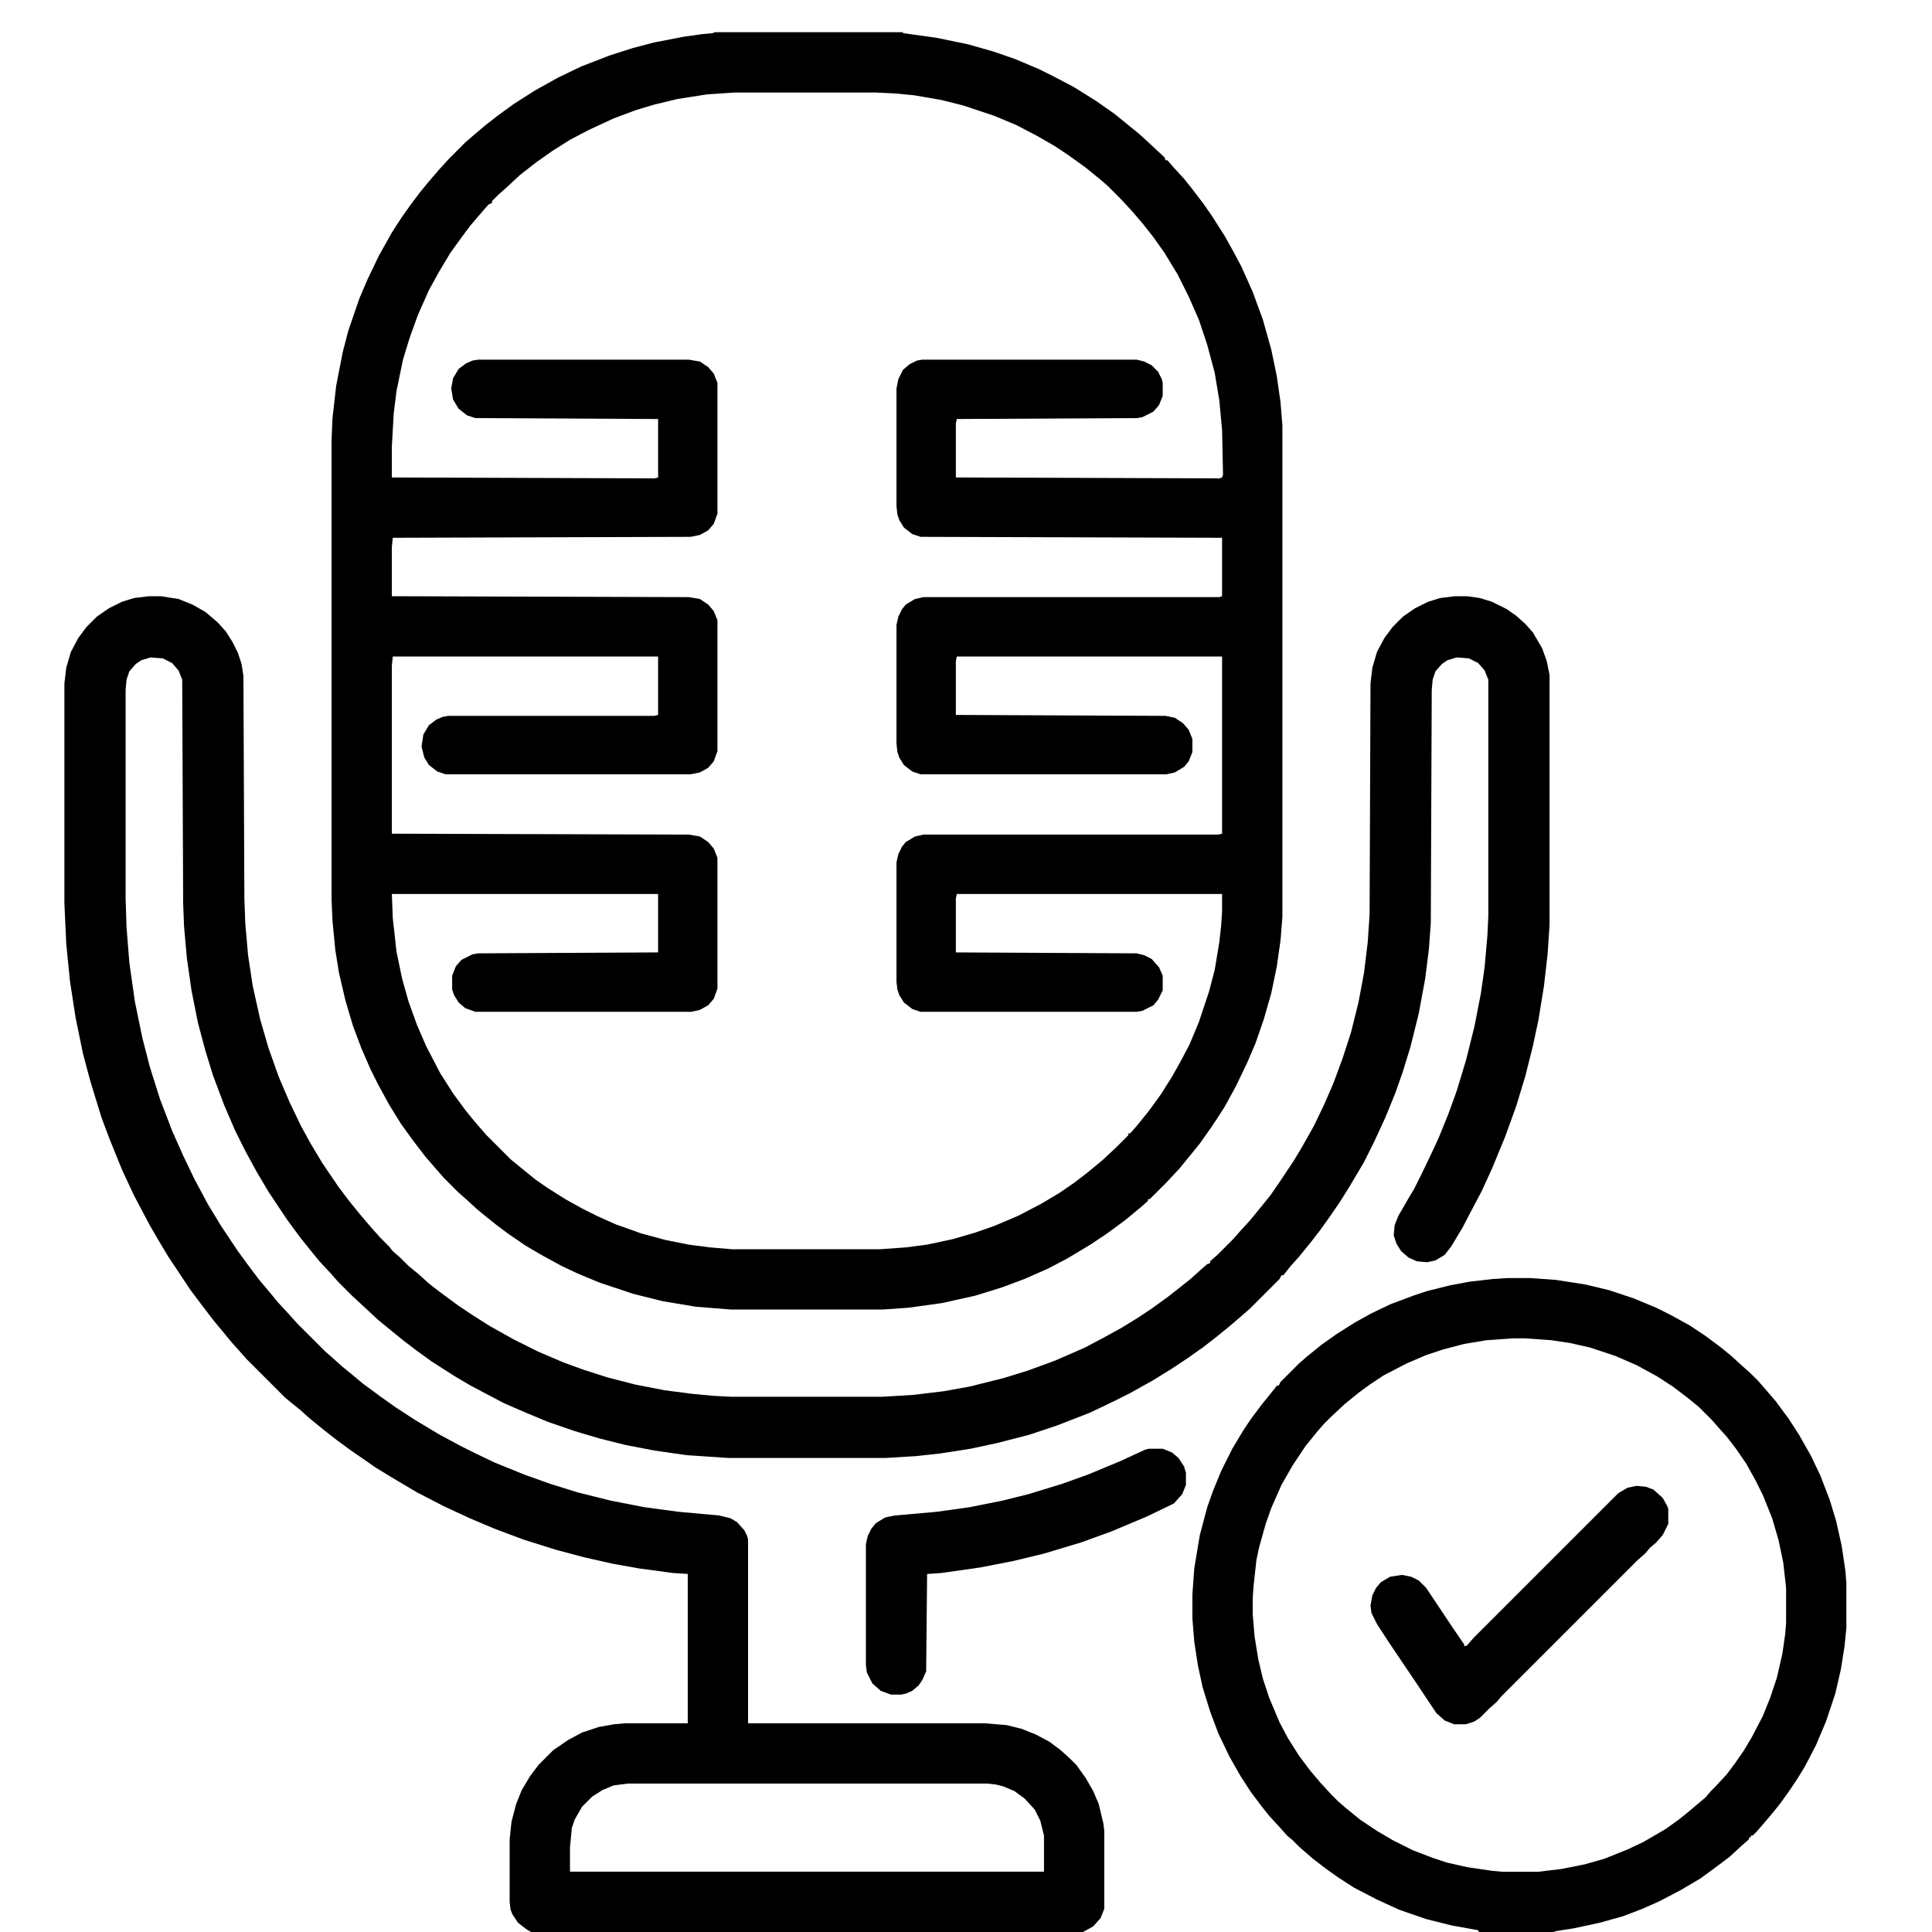
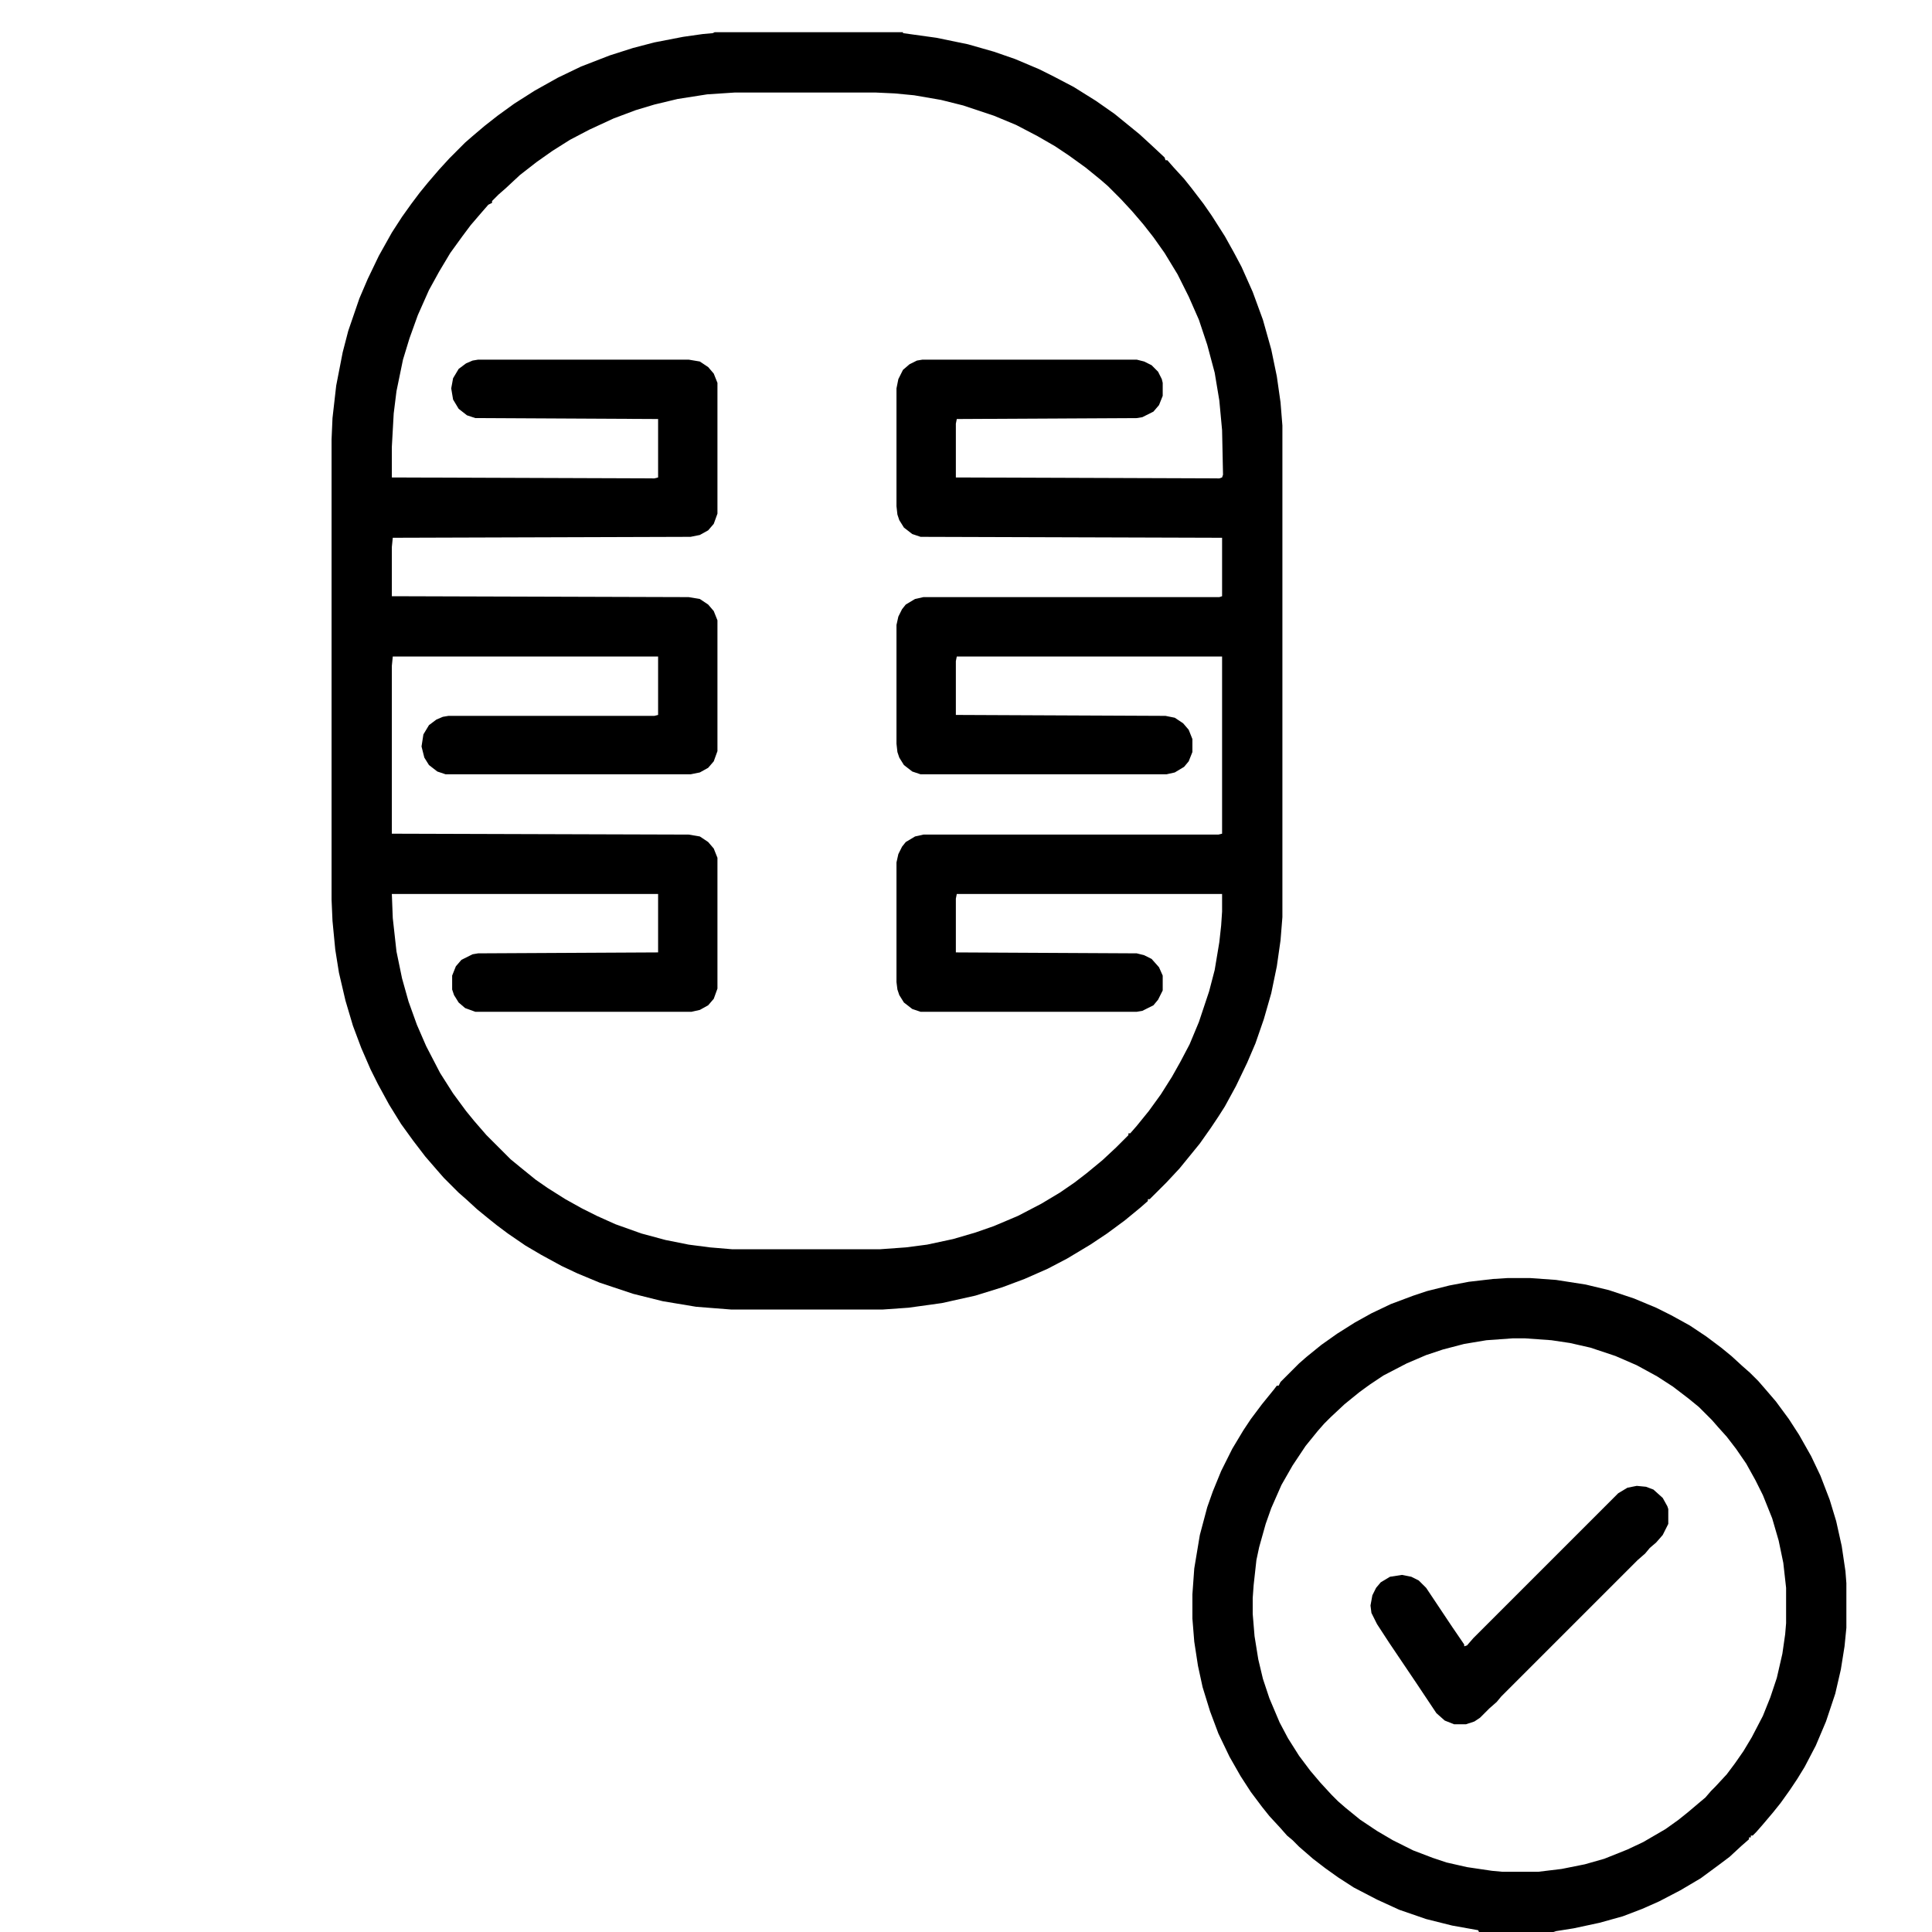
<svg xmlns="http://www.w3.org/2000/svg" width="60" height="60" viewBox="0 0 60 60" fill="none">
  <path d="M22.195 1H28.043V1.029L29.08 1.173L30.06 1.375L30.866 1.605L31.529 1.835L32.278 2.152L32.739 2.383L33.344 2.7L34.035 3.132L34.611 3.535L35.072 3.91L35.389 4.169L35.735 4.486L36.167 4.889L36.196 4.976H36.253L36.455 5.206L36.772 5.552L37.002 5.84L37.377 6.33L37.636 6.704L38.04 7.338L38.328 7.856L38.558 8.289L38.904 9.066L39.221 9.931L39.48 10.852L39.653 11.688L39.768 12.495L39.826 13.215V28.483L39.768 29.204L39.653 30.01L39.48 30.846L39.249 31.652L38.99 32.401L38.731 33.006L38.385 33.727L38.04 34.36L37.838 34.677L37.607 35.023L37.262 35.513L36.887 35.974L36.628 36.291L36.225 36.723L35.706 37.241H35.648V37.299L35.418 37.501L34.928 37.904L34.381 38.307L33.862 38.653L33.142 39.085L32.537 39.402L31.817 39.719L31.125 39.978L30.29 40.237L29.253 40.468L28.216 40.612L27.409 40.669H22.713L21.619 40.583L20.581 40.41L19.66 40.18L18.623 39.834L17.931 39.546L17.441 39.315L16.808 38.97L16.318 38.682L15.771 38.307L15.425 38.048L15.137 37.817L14.82 37.558L14.474 37.241L14.244 37.04L13.783 36.579L13.581 36.348L13.207 35.916L12.832 35.426L12.457 34.908L12.083 34.303L11.737 33.669L11.507 33.208L11.219 32.545L10.96 31.854L10.729 31.076L10.527 30.212L10.412 29.492L10.326 28.599L10.297 27.936V13.647L10.326 12.984L10.441 11.976L10.643 10.939L10.815 10.276L11.161 9.268L11.42 8.663L11.766 7.943L12.169 7.223L12.486 6.733L12.774 6.33L13.034 5.984L13.293 5.667L13.639 5.264L13.956 4.918L14.445 4.428L14.676 4.227L15.05 3.91L15.454 3.593L15.972 3.218L16.606 2.815L17.326 2.412L18.046 2.066L18.939 1.72L19.66 1.49L20.322 1.317L21.215 1.144L21.82 1.058L22.137 1.029L22.195 1ZM22.829 2.873L21.964 2.93L21.043 3.074L20.322 3.247L19.746 3.42L19.055 3.679L18.306 4.025L17.701 4.342L17.153 4.688L16.664 5.033L16.145 5.437L15.713 5.84L15.482 6.042L15.281 6.243V6.301L15.165 6.358L14.964 6.589L14.618 6.992L14.359 7.338L13.984 7.856L13.639 8.433L13.322 9.009L12.976 9.787L12.717 10.507L12.515 11.169L12.313 12.149L12.227 12.84L12.169 13.877V14.828L20.322 14.857L20.438 14.828V13.013L14.762 12.984L14.503 12.898L14.244 12.696L14.071 12.408L14.013 12.062L14.071 11.746L14.244 11.457L14.474 11.285L14.676 11.198L14.849 11.169H21.388L21.734 11.227L21.993 11.4L22.166 11.602L22.281 11.89V15.952L22.166 16.269L21.993 16.47L21.734 16.614L21.446 16.672L12.198 16.701L12.169 16.989V18.516L21.388 18.544L21.734 18.602L21.993 18.775L22.166 18.977L22.281 19.265V23.327L22.166 23.644L21.993 23.845L21.734 23.989L21.446 24.047H13.84L13.581 23.96L13.322 23.759L13.178 23.528L13.091 23.183L13.149 22.808L13.322 22.52L13.552 22.347L13.754 22.261L13.927 22.232H20.322L20.438 22.203V20.388H12.198L12.169 20.676V25.891L21.388 25.919L21.734 25.977L21.993 26.15L22.166 26.352L22.281 26.64V30.702L22.166 31.019L21.993 31.22L21.734 31.364L21.475 31.422H14.762L14.445 31.307L14.244 31.134L14.1 30.903L14.042 30.73V30.298L14.157 30.01L14.33 29.809L14.676 29.636L14.849 29.607L20.438 29.578V27.763H12.169L12.198 28.512L12.313 29.549L12.486 30.385L12.688 31.105L12.947 31.825L13.235 32.488L13.668 33.323L14.071 33.957L14.474 34.504L14.733 34.821L15.108 35.253L15.857 36.002L16.174 36.262L16.635 36.636L17.009 36.895L17.557 37.241L18.075 37.529L18.536 37.76L19.112 38.019L19.919 38.307L20.668 38.509L21.388 38.653L22.051 38.739L22.742 38.797H27.323L28.129 38.739L28.792 38.653L29.599 38.48L30.29 38.278L30.866 38.077L31.615 37.76L32.335 37.385L32.912 37.04L33.373 36.723L33.747 36.435L34.237 36.031L34.669 35.628L35.044 35.253V35.196H35.101L35.303 34.965L35.677 34.504L36.052 33.986L36.398 33.438L36.657 32.977L36.945 32.43L37.233 31.739L37.55 30.788L37.723 30.125L37.867 29.261L37.924 28.743L37.953 28.311V27.763H29.714L29.685 27.907V29.578L35.303 29.607L35.533 29.665L35.764 29.78L35.994 30.039L36.109 30.298V30.759L35.965 31.047L35.821 31.22L35.476 31.393L35.303 31.422H28.59L28.331 31.335L28.072 31.134L27.928 30.903L27.87 30.73L27.841 30.5V26.784L27.899 26.524L28.014 26.294L28.129 26.15L28.418 25.977L28.677 25.919H37.838L37.953 25.891V20.388H29.714L29.685 20.532V22.203L36.196 22.232L36.484 22.29L36.743 22.462L36.916 22.664L37.031 22.952V23.355L36.916 23.644L36.772 23.816L36.484 23.989L36.225 24.047H28.59L28.331 23.96L28.072 23.759L27.928 23.528L27.87 23.355L27.841 23.096V19.409L27.899 19.149L28.014 18.919L28.129 18.775L28.418 18.602L28.677 18.544H37.867L37.953 18.516V16.701L28.59 16.672L28.331 16.585L28.072 16.384L27.928 16.153L27.87 15.98L27.841 15.721V12.062L27.899 11.774L28.043 11.486L28.245 11.313L28.475 11.198L28.648 11.169H35.303L35.533 11.227L35.764 11.342L35.965 11.544L36.081 11.774L36.109 11.89V12.293L35.994 12.581L35.821 12.783L35.476 12.956L35.303 12.984L29.714 13.013L29.685 13.157V14.828L37.867 14.857L37.953 14.828L37.982 14.742L37.953 13.359L37.867 12.437L37.723 11.573L37.492 10.709L37.233 9.931L36.916 9.21L36.57 8.519L36.167 7.856L35.821 7.367L35.504 6.963L35.159 6.56L34.813 6.186L34.41 5.782L34.179 5.581L33.718 5.206L33.2 4.832L32.768 4.543L32.22 4.227L31.558 3.881L30.866 3.593L29.916 3.276L29.224 3.103L28.389 2.959L27.784 2.901L27.179 2.873H22.829Z" fill="black" />
-   <path d="M4.622 18.516H4.996L5.543 18.602L5.976 18.775L6.379 19.005L6.753 19.322L7.013 19.61L7.214 19.927L7.387 20.273L7.502 20.619L7.56 20.993L7.589 27.907L7.618 28.685L7.704 29.665L7.848 30.615L8.079 31.652L8.338 32.545L8.655 33.438L9 34.245L9.346 34.965L9.663 35.541L10.009 36.118L10.498 36.838L10.844 37.299L11.219 37.76L11.565 38.163L11.824 38.451L12.083 38.71L12.198 38.855L12.429 39.056L12.688 39.315L13.005 39.575L13.322 39.863L13.696 40.151L14.244 40.554L14.676 40.842L15.223 41.188L15.943 41.591L16.692 41.966L17.499 42.312L18.133 42.542L18.853 42.773L19.746 43.003L20.639 43.176L21.532 43.291L22.166 43.349L22.685 43.377H27.409L28.36 43.32L29.311 43.205L30.117 43.06L31.154 42.801L31.903 42.571L32.768 42.254L33.69 41.851L34.237 41.562L34.813 41.246L35.331 40.929L35.764 40.641L36.282 40.266L36.685 39.949L36.974 39.719L37.262 39.459L37.492 39.258L37.579 39.229V39.171L37.809 38.97L38.299 38.48L38.501 38.249L38.817 37.904L39.077 37.587L39.451 37.126L39.768 36.665L40.171 36.06L40.431 35.628L40.805 34.965L41.122 34.303L41.41 33.64L41.698 32.862L41.958 32.056L42.188 31.134L42.361 30.212L42.476 29.261L42.534 28.397L42.562 21.224L42.62 20.734L42.764 20.244L42.995 19.812L43.254 19.466L43.571 19.149L43.945 18.89L44.349 18.689L44.723 18.573L45.184 18.516H45.559L45.962 18.573L46.336 18.689L46.797 18.919L47.085 19.121L47.373 19.38L47.604 19.639L47.892 20.129L48.036 20.532L48.123 20.964V28.714L48.065 29.607L47.95 30.615L47.777 31.681L47.604 32.488L47.373 33.41L47.085 34.36L46.74 35.311L46.336 36.291L46.02 36.982L45.731 37.529L45.415 38.134L45.069 38.71L44.867 38.97L44.579 39.143L44.32 39.2L44.003 39.171L43.744 39.056L43.513 38.855L43.369 38.624L43.283 38.365L43.312 38.048L43.427 37.76L43.744 37.212L43.916 36.924L44.147 36.463L44.464 35.801L44.666 35.369L44.982 34.591L45.242 33.871L45.53 32.92L45.789 31.883L45.991 30.846L46.106 30.039L46.192 29.06L46.221 28.455V21.108L46.106 20.82L45.904 20.59L45.616 20.446L45.242 20.417L44.954 20.503L44.781 20.619L44.579 20.849L44.493 21.108L44.464 21.425L44.435 28.656L44.377 29.463L44.262 30.385L44.06 31.48L43.801 32.517L43.571 33.266L43.34 33.928L43.023 34.706L42.678 35.455L42.361 36.089L41.9 36.867L41.612 37.328L41.295 37.789L41.007 38.192L40.719 38.566L40.344 39.027L40.085 39.315L39.855 39.603H39.797L39.739 39.719L38.817 40.641L38.587 40.842L38.184 41.188L37.723 41.562L37.348 41.851L36.858 42.196L36.426 42.484L35.821 42.859L35.101 43.262L34.64 43.493L33.862 43.867L32.825 44.27L31.961 44.559L30.953 44.818L30.146 44.991L29.224 45.135L28.446 45.221L27.496 45.279H22.627L21.331 45.192L20.322 45.048L19.429 44.876L18.623 44.674L17.845 44.443L17.009 44.155L16.318 43.867L15.655 43.579L15.108 43.291L14.618 43.032L14.128 42.744L13.408 42.283L12.89 41.908L12.515 41.62L12.054 41.246L11.737 40.986L11.305 40.583L10.96 40.266L10.498 39.805L10.297 39.575L9.922 39.171L9.663 38.855L9.317 38.422L8.914 37.875L8.338 37.011L7.963 36.377L7.618 35.743L7.301 35.109L6.955 34.303L6.609 33.381L6.379 32.632L6.148 31.768L5.947 30.759L5.803 29.751L5.716 28.771L5.688 28.051L5.659 21.108L5.543 20.82L5.342 20.59L5.054 20.446L4.679 20.417L4.391 20.503L4.218 20.619L4.017 20.849L3.93 21.108L3.901 21.425V27.907L3.93 28.8L4.017 29.895L4.189 31.105L4.42 32.228L4.65 33.122L4.967 34.13L5.342 35.109L5.688 35.887L6.033 36.607L6.465 37.414L6.869 38.077L7.387 38.855L7.704 39.287L8.05 39.748L8.367 40.122L8.626 40.439L8.972 40.813L9.231 41.102L10.095 41.966L10.326 42.167L10.614 42.427L10.931 42.686L11.276 42.974L11.824 43.377L12.313 43.723L12.89 44.098L13.61 44.53L14.301 44.904L14.762 45.135L15.367 45.423L16.289 45.797L17.096 46.085L17.931 46.345L18.968 46.604L20.005 46.806L21.071 46.95L22.339 47.065L22.685 47.151L22.886 47.267L23.117 47.526L23.203 47.699L23.232 47.814V53.518H30.578L31.27 53.576L31.73 53.691L32.163 53.864L32.595 54.094L32.94 54.353L33.228 54.613L33.43 54.815L33.718 55.218L33.949 55.621L34.122 56.024L34.266 56.629L34.294 56.86V59.28L34.179 59.568L33.949 59.827L33.632 60H16.491L16.347 59.914L16.087 59.712L15.915 59.453L15.857 59.309L15.828 59.078V57.119L15.886 56.572L16.03 56.024L16.203 55.592L16.462 55.16L16.721 54.815L17.182 54.353L17.643 54.037L18.075 53.806L18.594 53.633L19.084 53.547L19.429 53.518H21.359V48.88L20.898 48.851L19.832 48.707L19.026 48.563L18.133 48.361L17.269 48.131L16.26 47.814L15.338 47.468L14.589 47.151L13.783 46.777L12.947 46.345L12.169 45.884L11.651 45.567L11.363 45.365L10.902 45.048L10.47 44.731L10.066 44.415L9.605 44.04L9.317 43.781L9.029 43.55L8.856 43.406L7.646 42.196L7.445 41.966L7.186 41.678L6.926 41.361L6.638 41.015L6.264 40.525L5.918 40.065L5.227 39.027L4.967 38.595L4.65 38.048L4.161 37.126L3.786 36.319L3.412 35.398L3.152 34.706L2.807 33.583L2.576 32.718L2.346 31.595L2.173 30.471L2.058 29.319L2 28.051V21.224L2.058 20.734L2.202 20.244L2.432 19.812L2.691 19.466L3.008 19.149L3.383 18.89L3.786 18.689L4.161 18.573L4.622 18.516ZM19.487 55.391L19.055 55.448L18.709 55.592L18.392 55.794L18.075 56.111L17.845 56.514L17.758 56.773L17.701 57.378V58.127H32.422V57.004L32.307 56.543L32.134 56.197L31.817 55.852L31.5 55.621L31.154 55.477L30.924 55.419L30.665 55.391H19.487Z" fill="black" />
  <path d="M46.826 39.691H47.518L48.324 39.749L49.246 39.893L49.966 40.066L50.744 40.325L51.435 40.613L51.897 40.844L52.473 41.161L52.991 41.506L53.452 41.852L53.769 42.111L54.115 42.428L54.345 42.63L54.605 42.889L54.806 43.12L55.152 43.523L55.555 44.07L55.872 44.56L56.247 45.223L56.535 45.828L56.823 46.577L57.024 47.239L57.197 48.017L57.312 48.795L57.341 49.169V50.552L57.284 51.128L57.169 51.849L56.996 52.598L56.708 53.462L56.391 54.211L56.045 54.873L55.815 55.248L55.584 55.594L55.296 55.997L55.065 56.285L54.748 56.66L54.547 56.89L54.432 57.005H54.374V57.063H54.316V57.121L54.086 57.322L53.711 57.668L53.366 57.927L52.818 58.331L52.185 58.705L51.522 59.051L51.003 59.281L50.398 59.512L49.678 59.713L48.872 59.886L48.324 59.973L48.238 60.002H45.933L45.904 59.944L45.098 59.8L44.291 59.598L43.456 59.31L42.764 58.993L42.044 58.619L41.554 58.302L41.151 58.014L40.776 57.726L40.344 57.351L40.143 57.149L39.97 57.005L39.768 56.775L39.422 56.4L39.192 56.112L38.846 55.651L38.529 55.162L38.184 54.557L37.838 53.836L37.579 53.145L37.348 52.396L37.204 51.733L37.089 50.984L37.031 50.264V49.515L37.089 48.709L37.262 47.671L37.492 46.807L37.665 46.317L37.924 45.684L38.27 44.992L38.616 44.416L38.846 44.07L39.192 43.609L39.566 43.148L39.653 43.033H39.71L39.768 42.918L40.344 42.342L40.575 42.14L41.036 41.766L41.525 41.42L42.073 41.074L42.591 40.786L43.196 40.498L43.888 40.239L44.32 40.095L45.011 39.922L45.616 39.807L46.365 39.72L46.826 39.691ZM46.97 41.564L46.164 41.622L45.472 41.737L44.81 41.91L44.291 42.083L43.686 42.342L42.966 42.716L42.534 43.004L42.217 43.235L41.756 43.609L41.324 44.013L41.122 44.214L40.92 44.445L40.546 44.906L40.143 45.511L39.797 46.116L39.48 46.836L39.307 47.326L39.105 48.046L39.019 48.449L38.933 49.227L38.904 49.63V50.12L38.961 50.812L39.077 51.532L39.221 52.137L39.422 52.742L39.739 53.491L39.998 53.98L40.344 54.528L40.69 54.989L41.007 55.363L41.352 55.738L41.554 55.94L41.785 56.141L42.246 56.516L42.764 56.861L43.254 57.149L43.888 57.466L44.493 57.697L44.925 57.841L45.559 57.985L46.336 58.1L46.653 58.129H47.777L48.497 58.042L49.217 57.898L49.822 57.726L50.542 57.438L51.032 57.207L51.724 56.804L52.127 56.516L52.415 56.285L52.79 55.968L52.962 55.824L53.135 55.623L53.279 55.478L53.625 55.104L53.884 54.758L54.144 54.384L54.403 53.952L54.748 53.289L54.979 52.713L55.181 52.108L55.353 51.359L55.44 50.754L55.469 50.408V49.313L55.382 48.536L55.238 47.844L55.037 47.153L54.748 46.433L54.518 45.972L54.23 45.453L53.913 44.992L53.625 44.618L53.366 44.33L53.164 44.099L52.761 43.696L52.444 43.437L51.954 43.062L51.464 42.745L50.831 42.399L50.168 42.111L49.39 41.852L48.756 41.708L48.18 41.622L47.373 41.564H46.97Z" fill="black" />
-   <path d="M35.677 44.992H36.109L36.398 45.107L36.599 45.28L36.772 45.54L36.83 45.741V46.116L36.714 46.404L36.455 46.692L35.62 47.095L34.525 47.556L33.574 47.902L32.422 48.248L31.471 48.478L30.434 48.68L29.224 48.852L28.792 48.881L28.763 51.906L28.648 52.166L28.533 52.338L28.331 52.511L28.129 52.598L27.985 52.627H27.669L27.352 52.511L27.092 52.281L26.919 51.935L26.891 51.705V47.959L26.948 47.7L27.064 47.47L27.207 47.297L27.496 47.124L27.784 47.066L29.08 46.951L30.117 46.807L31.125 46.605L31.932 46.404L32.969 46.087L33.776 45.799L34.813 45.367L35.562 45.021L35.677 44.992Z" fill="black" />
  <path d="M50.831 46.145L51.119 46.173L51.349 46.26L51.637 46.519L51.781 46.778L51.81 46.865V47.326L51.637 47.671L51.435 47.902L51.234 48.075L51.09 48.248L50.859 48.449L46.624 52.684L46.48 52.857L46.25 53.059L45.962 53.347L45.789 53.462L45.53 53.548H45.155L44.867 53.433L44.608 53.203L43.974 52.252L43.139 51.013L42.764 50.437L42.591 50.091L42.562 49.861L42.62 49.544L42.735 49.313L42.879 49.141L43.167 48.968L43.542 48.91L43.83 48.968L44.06 49.083L44.291 49.313L45.098 50.523L45.472 51.071V51.128L45.559 51.1L45.76 50.869L50.254 46.375L50.542 46.202L50.831 46.145Z" fill="black" />
</svg>